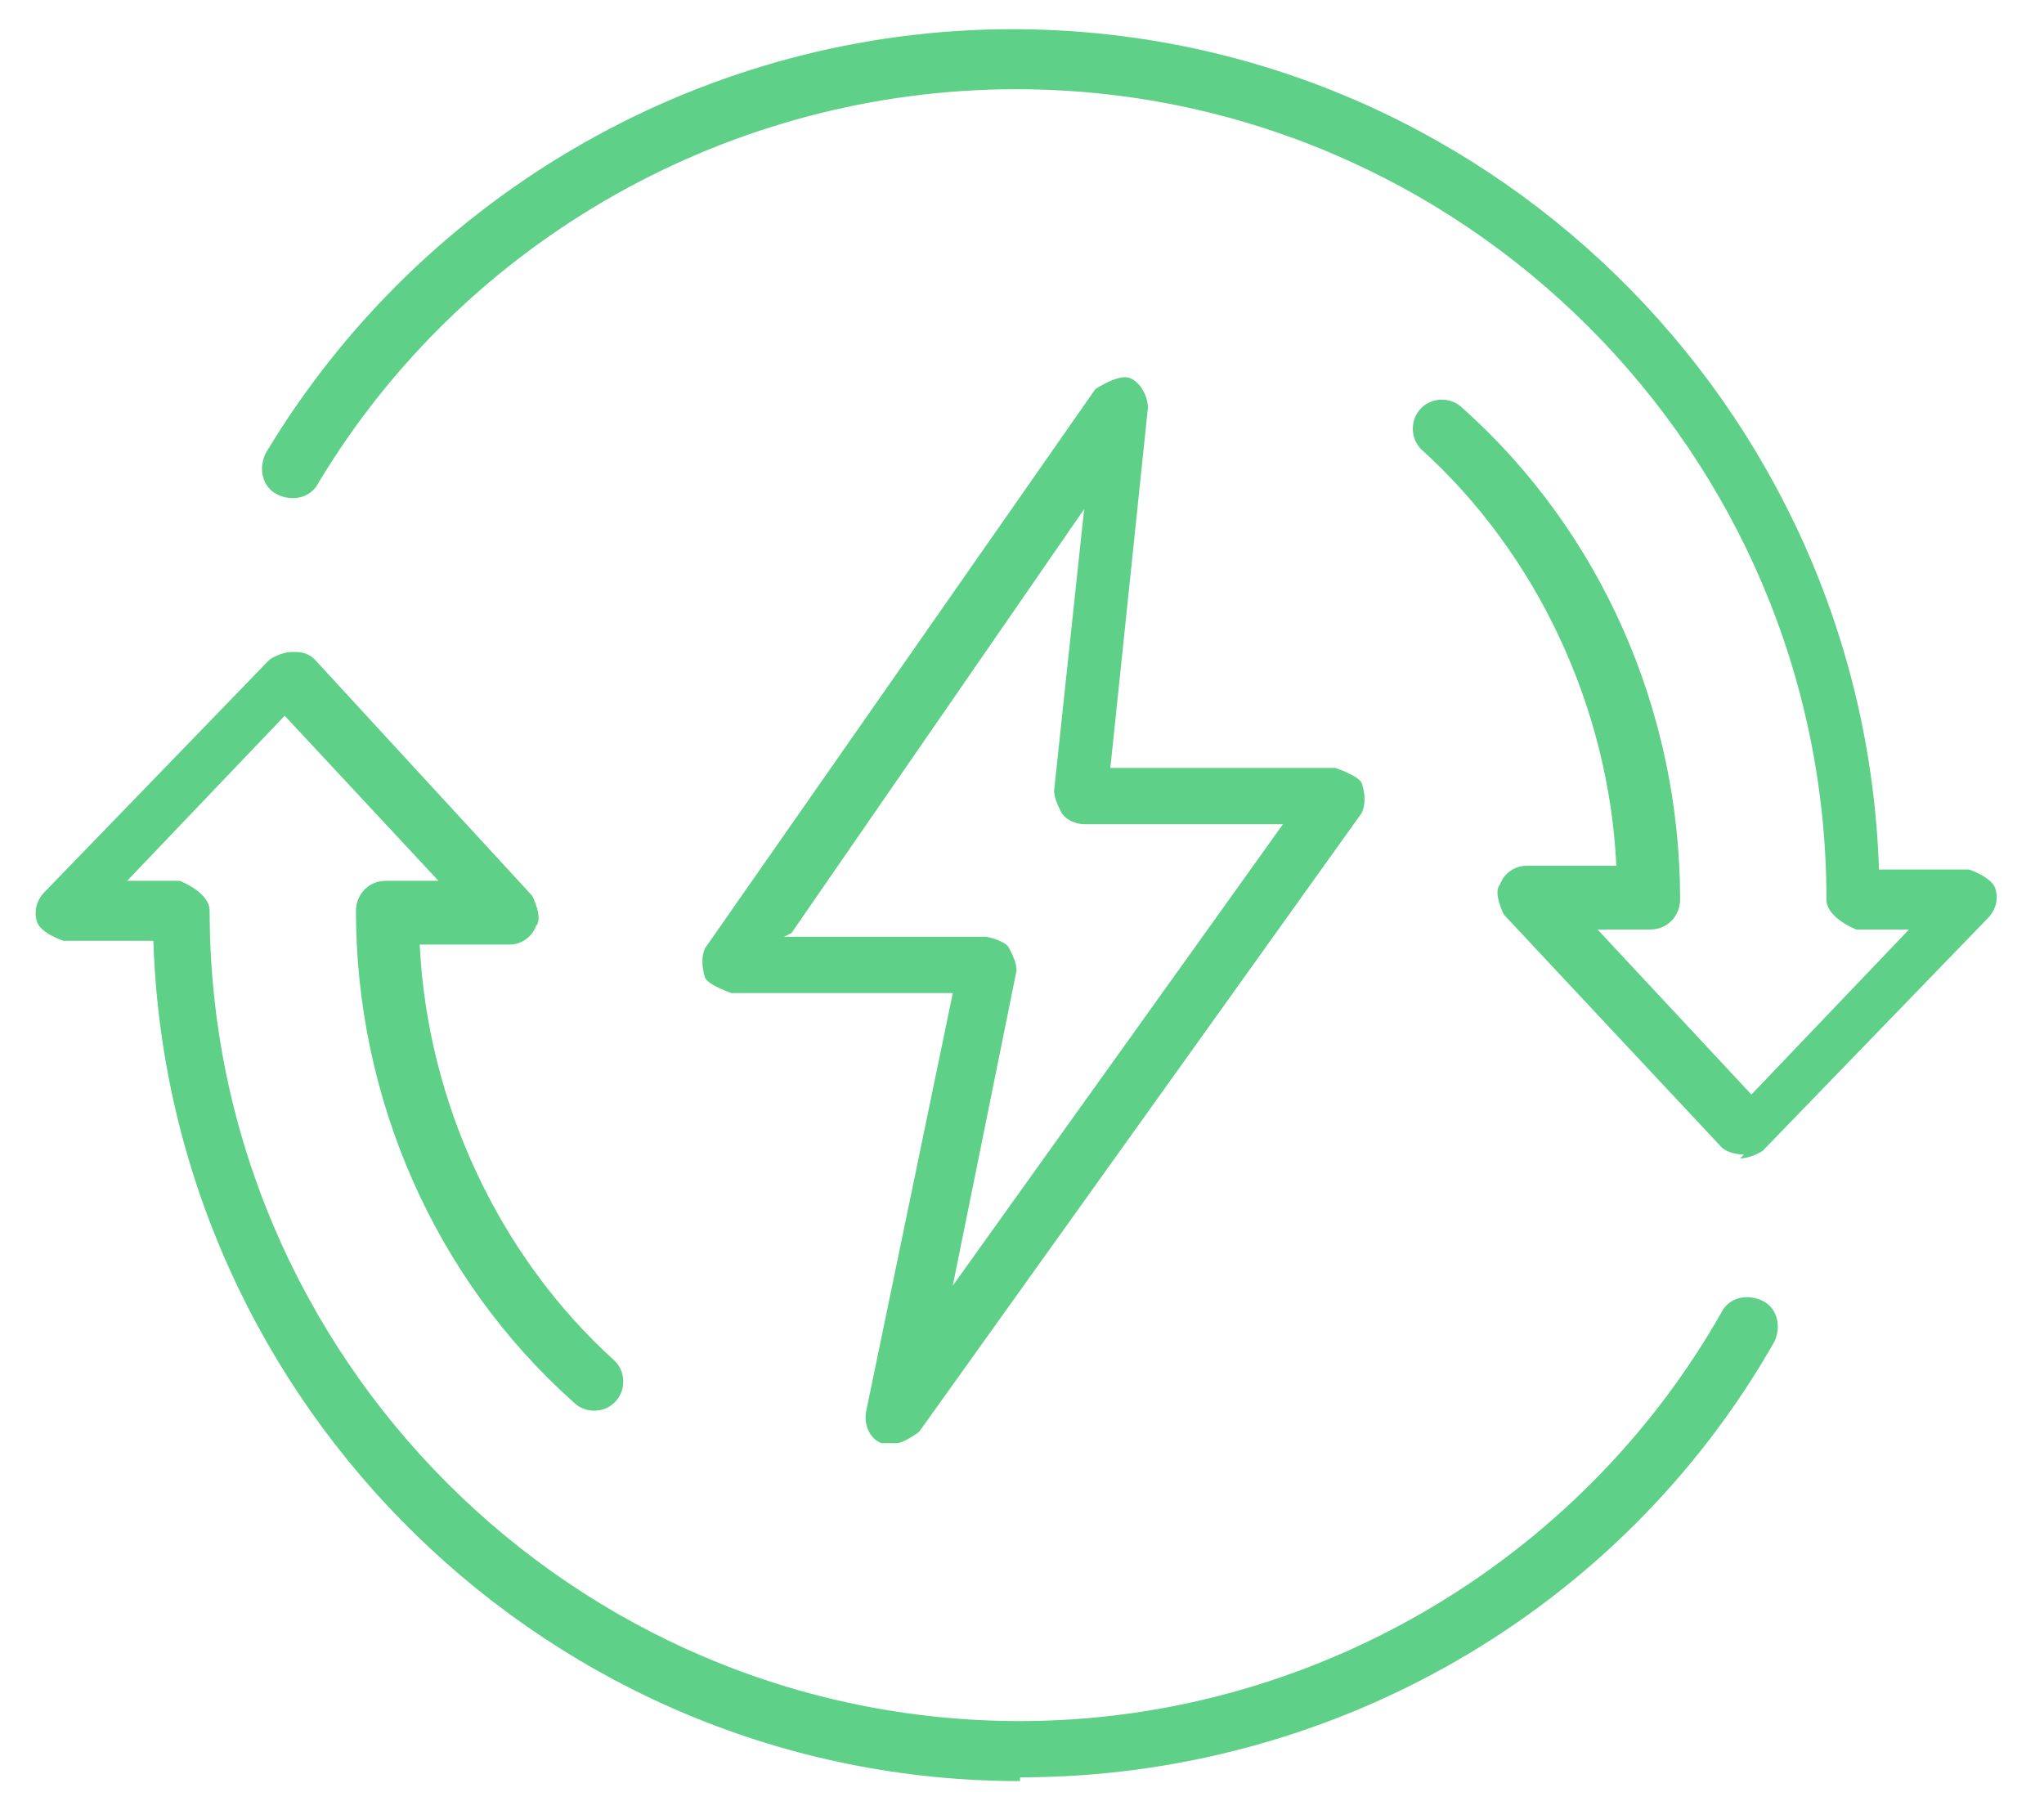
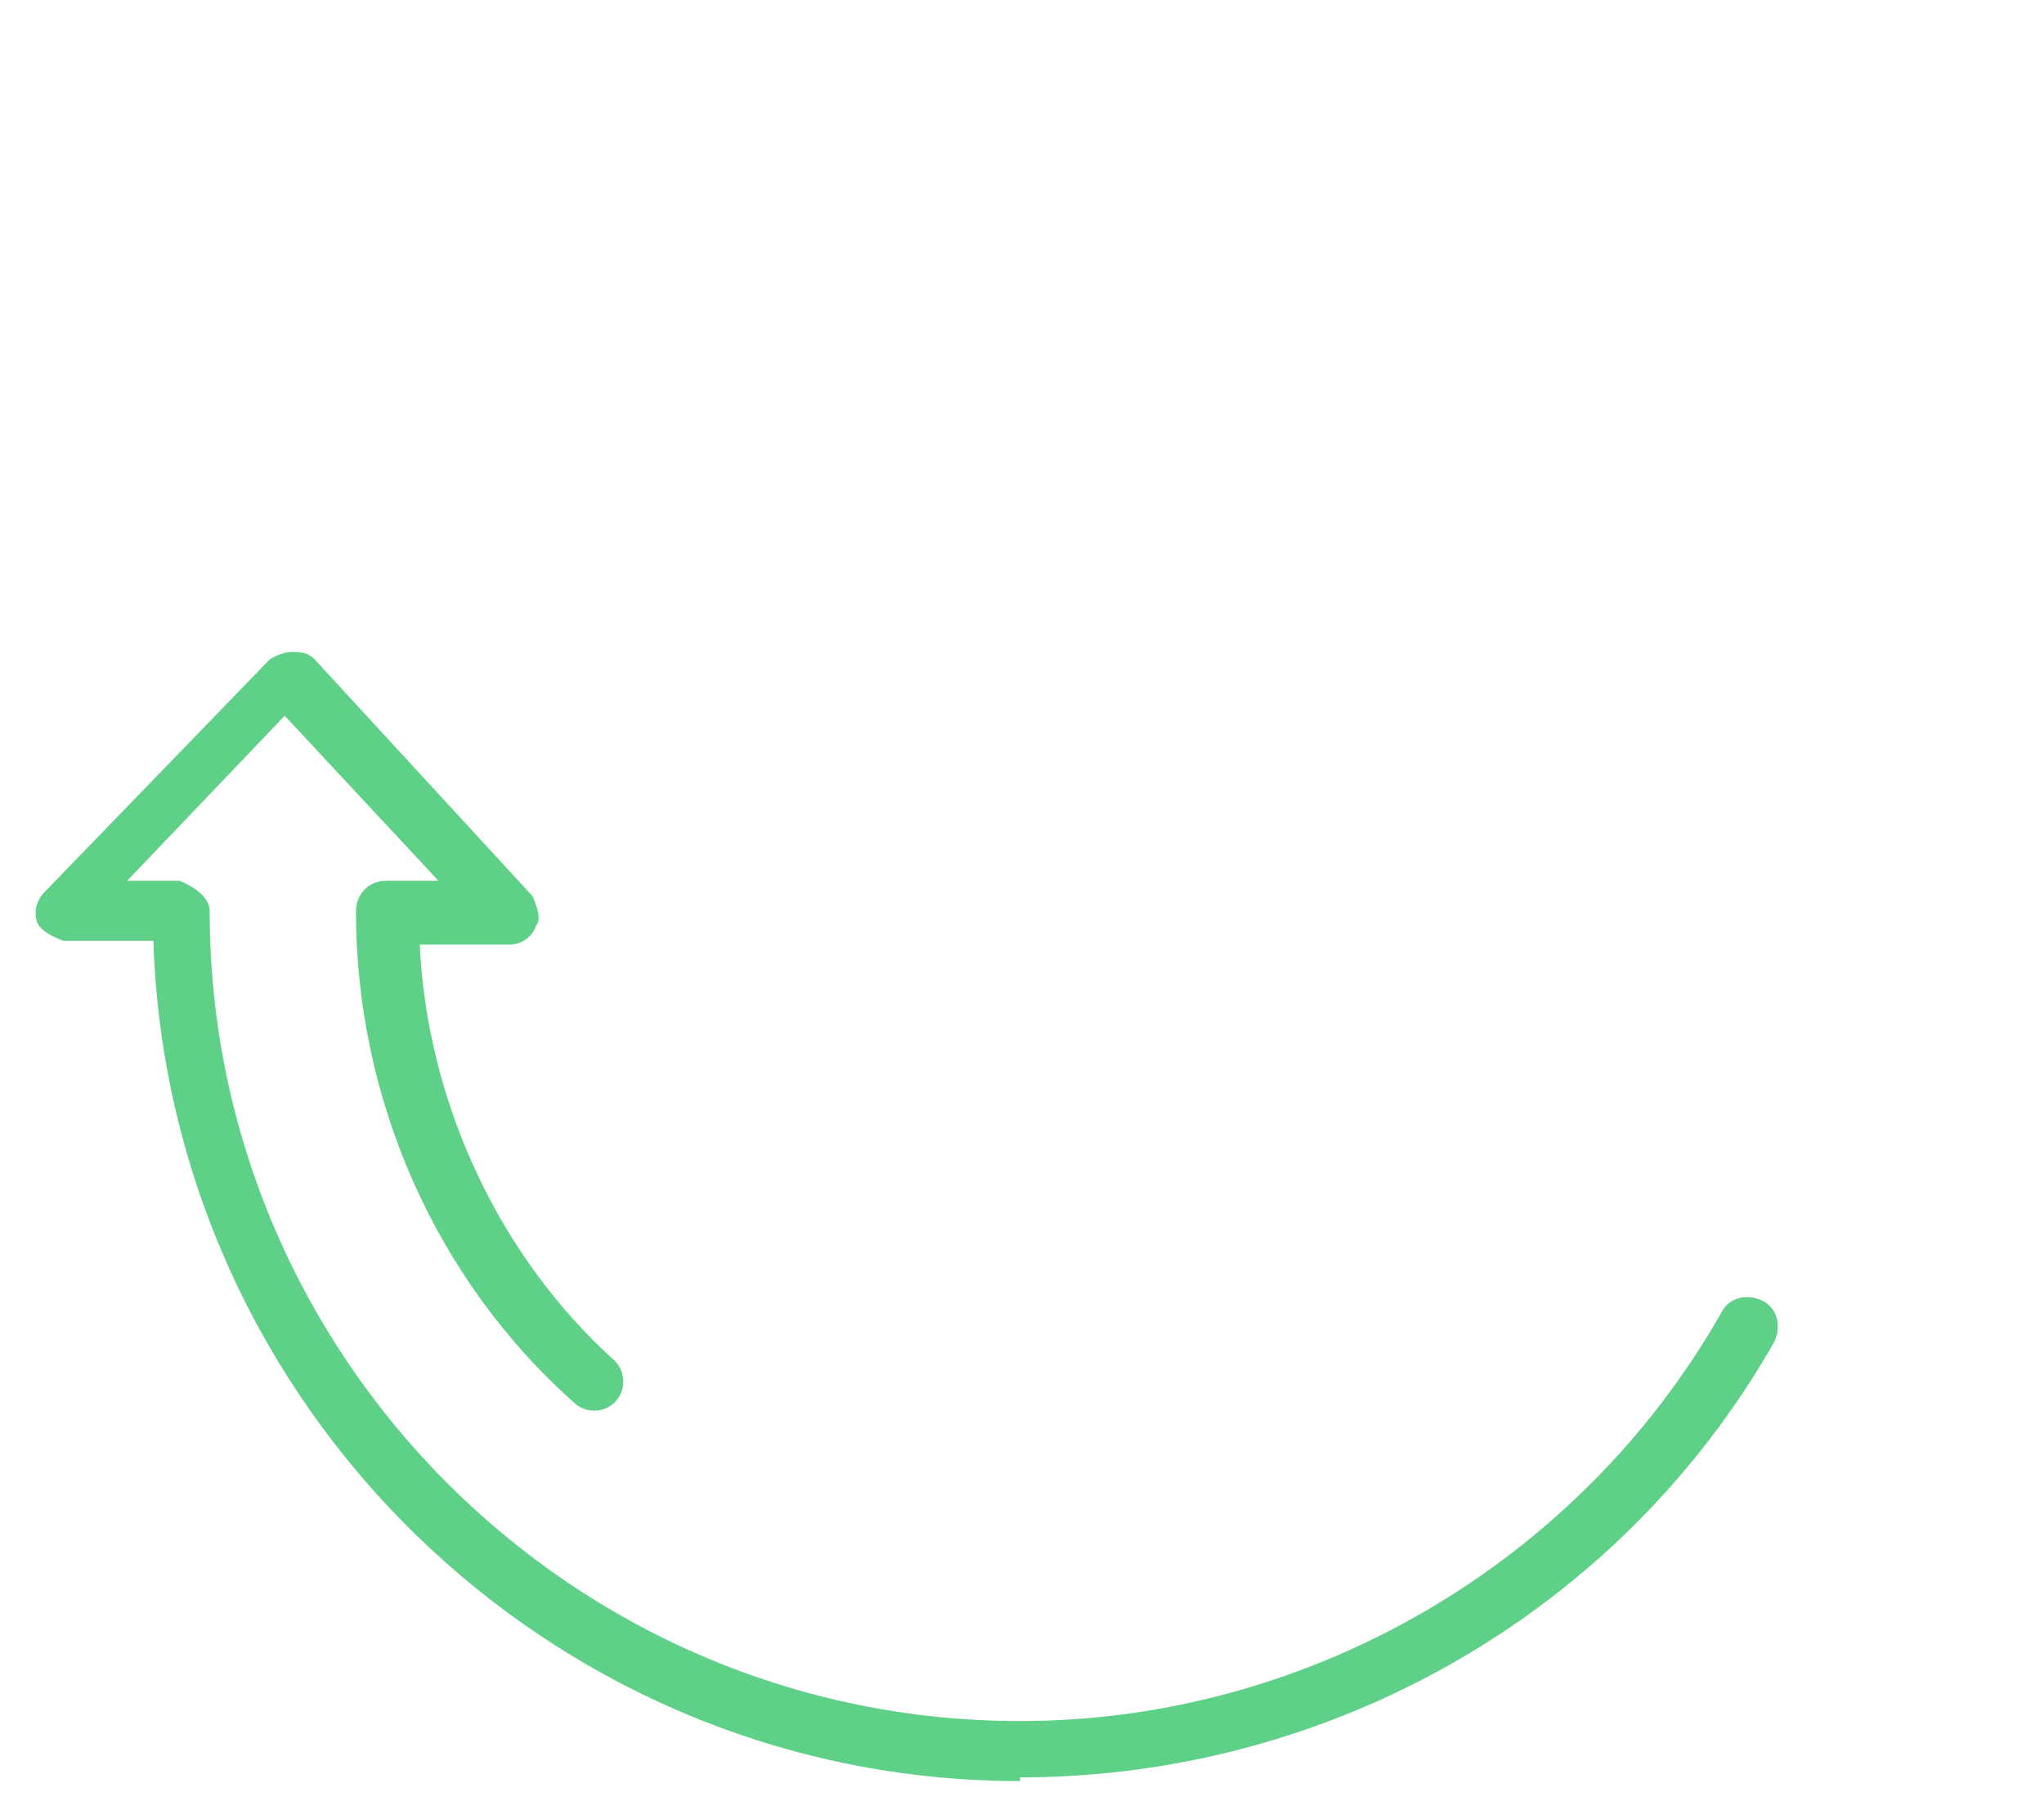
<svg xmlns="http://www.w3.org/2000/svg" width="35" height="31" viewBox="0 0 35 31" fill="none">
  <path d="M17.466 30.501C9.436 30.501 2.883 24.077 2.626 16.111H1.085C1.085 16.111 0.699 15.983 0.635 15.79C0.571 15.598 0.635 15.405 0.763 15.276L4.618 11.293C4.618 11.293 4.81 11.165 5.003 11.165C5.132 11.165 5.26 11.165 5.389 11.293L9.114 15.341C9.114 15.341 9.307 15.726 9.179 15.854C9.114 16.047 8.922 16.176 8.729 16.176H7.187C7.316 18.874 8.536 21.508 10.528 23.306C10.72 23.499 10.72 23.82 10.528 24.013C10.335 24.206 10.014 24.206 9.821 24.013C7.444 21.893 6.095 18.809 6.095 15.598C6.095 15.341 6.288 15.084 6.609 15.084H7.508L4.875 12.257L2.177 15.084H3.076C3.076 15.084 3.59 15.276 3.59 15.598C3.59 23.242 9.821 29.473 17.466 29.473C22.412 29.473 27.037 26.775 29.479 22.471C29.607 22.214 29.928 22.15 30.185 22.278C30.442 22.407 30.506 22.728 30.378 22.985C27.744 27.61 22.798 30.437 17.466 30.437V30.501Z" fill="#5FD087" />
-   <path d="M29.861 19.772C29.861 19.772 29.604 19.772 29.476 19.644L25.75 15.661C25.75 15.661 25.557 15.275 25.686 15.147C25.75 14.954 25.943 14.826 26.135 14.826H27.677C27.549 12.127 26.328 9.494 24.337 7.695C24.144 7.502 24.144 7.181 24.337 6.988C24.529 6.796 24.851 6.796 25.043 6.988C27.42 9.108 28.769 12.192 28.769 15.404C28.769 15.661 28.576 15.918 28.255 15.918H27.356L29.99 18.744L32.688 15.918H31.788C31.788 15.918 31.275 15.725 31.275 15.404C31.275 7.759 25.043 1.528 17.399 1.528C12.517 1.528 7.956 4.098 5.45 8.273C5.322 8.53 5 8.594 4.744 8.466C4.487 8.337 4.422 8.016 4.551 7.759C7.249 3.262 12.131 0.5 17.334 0.5C25.364 0.5 31.917 6.924 32.174 14.89H33.716C33.716 14.89 34.101 15.018 34.165 15.211C34.23 15.404 34.165 15.597 34.037 15.725L30.183 19.708C30.183 19.708 29.99 19.836 29.797 19.836L29.861 19.772Z" fill="#5FD087" />
-   <path d="M15.287 24.714C15.287 24.714 15.159 24.714 15.095 24.714C14.902 24.65 14.774 24.393 14.838 24.136L16.315 17.006H12.525C12.525 17.006 12.14 16.877 12.075 16.748C12.011 16.556 12.011 16.363 12.075 16.235L18.756 6.663C18.756 6.663 19.142 6.406 19.335 6.47C19.527 6.534 19.656 6.791 19.656 6.984L19.013 13.151H22.868C22.868 13.151 23.253 13.28 23.317 13.408C23.382 13.601 23.382 13.793 23.317 13.922L15.737 24.521C15.737 24.521 15.48 24.714 15.352 24.714H15.287ZM13.425 16.042H16.893C16.893 16.042 17.215 16.106 17.279 16.235C17.343 16.363 17.407 16.492 17.407 16.62L16.315 22.016L21.968 14.115H18.564C18.564 14.115 18.307 14.115 18.178 13.922C18.114 13.793 18.05 13.665 18.05 13.537L18.564 8.719L13.553 15.978L13.425 16.042Z" fill="#5FD087" />
</svg>